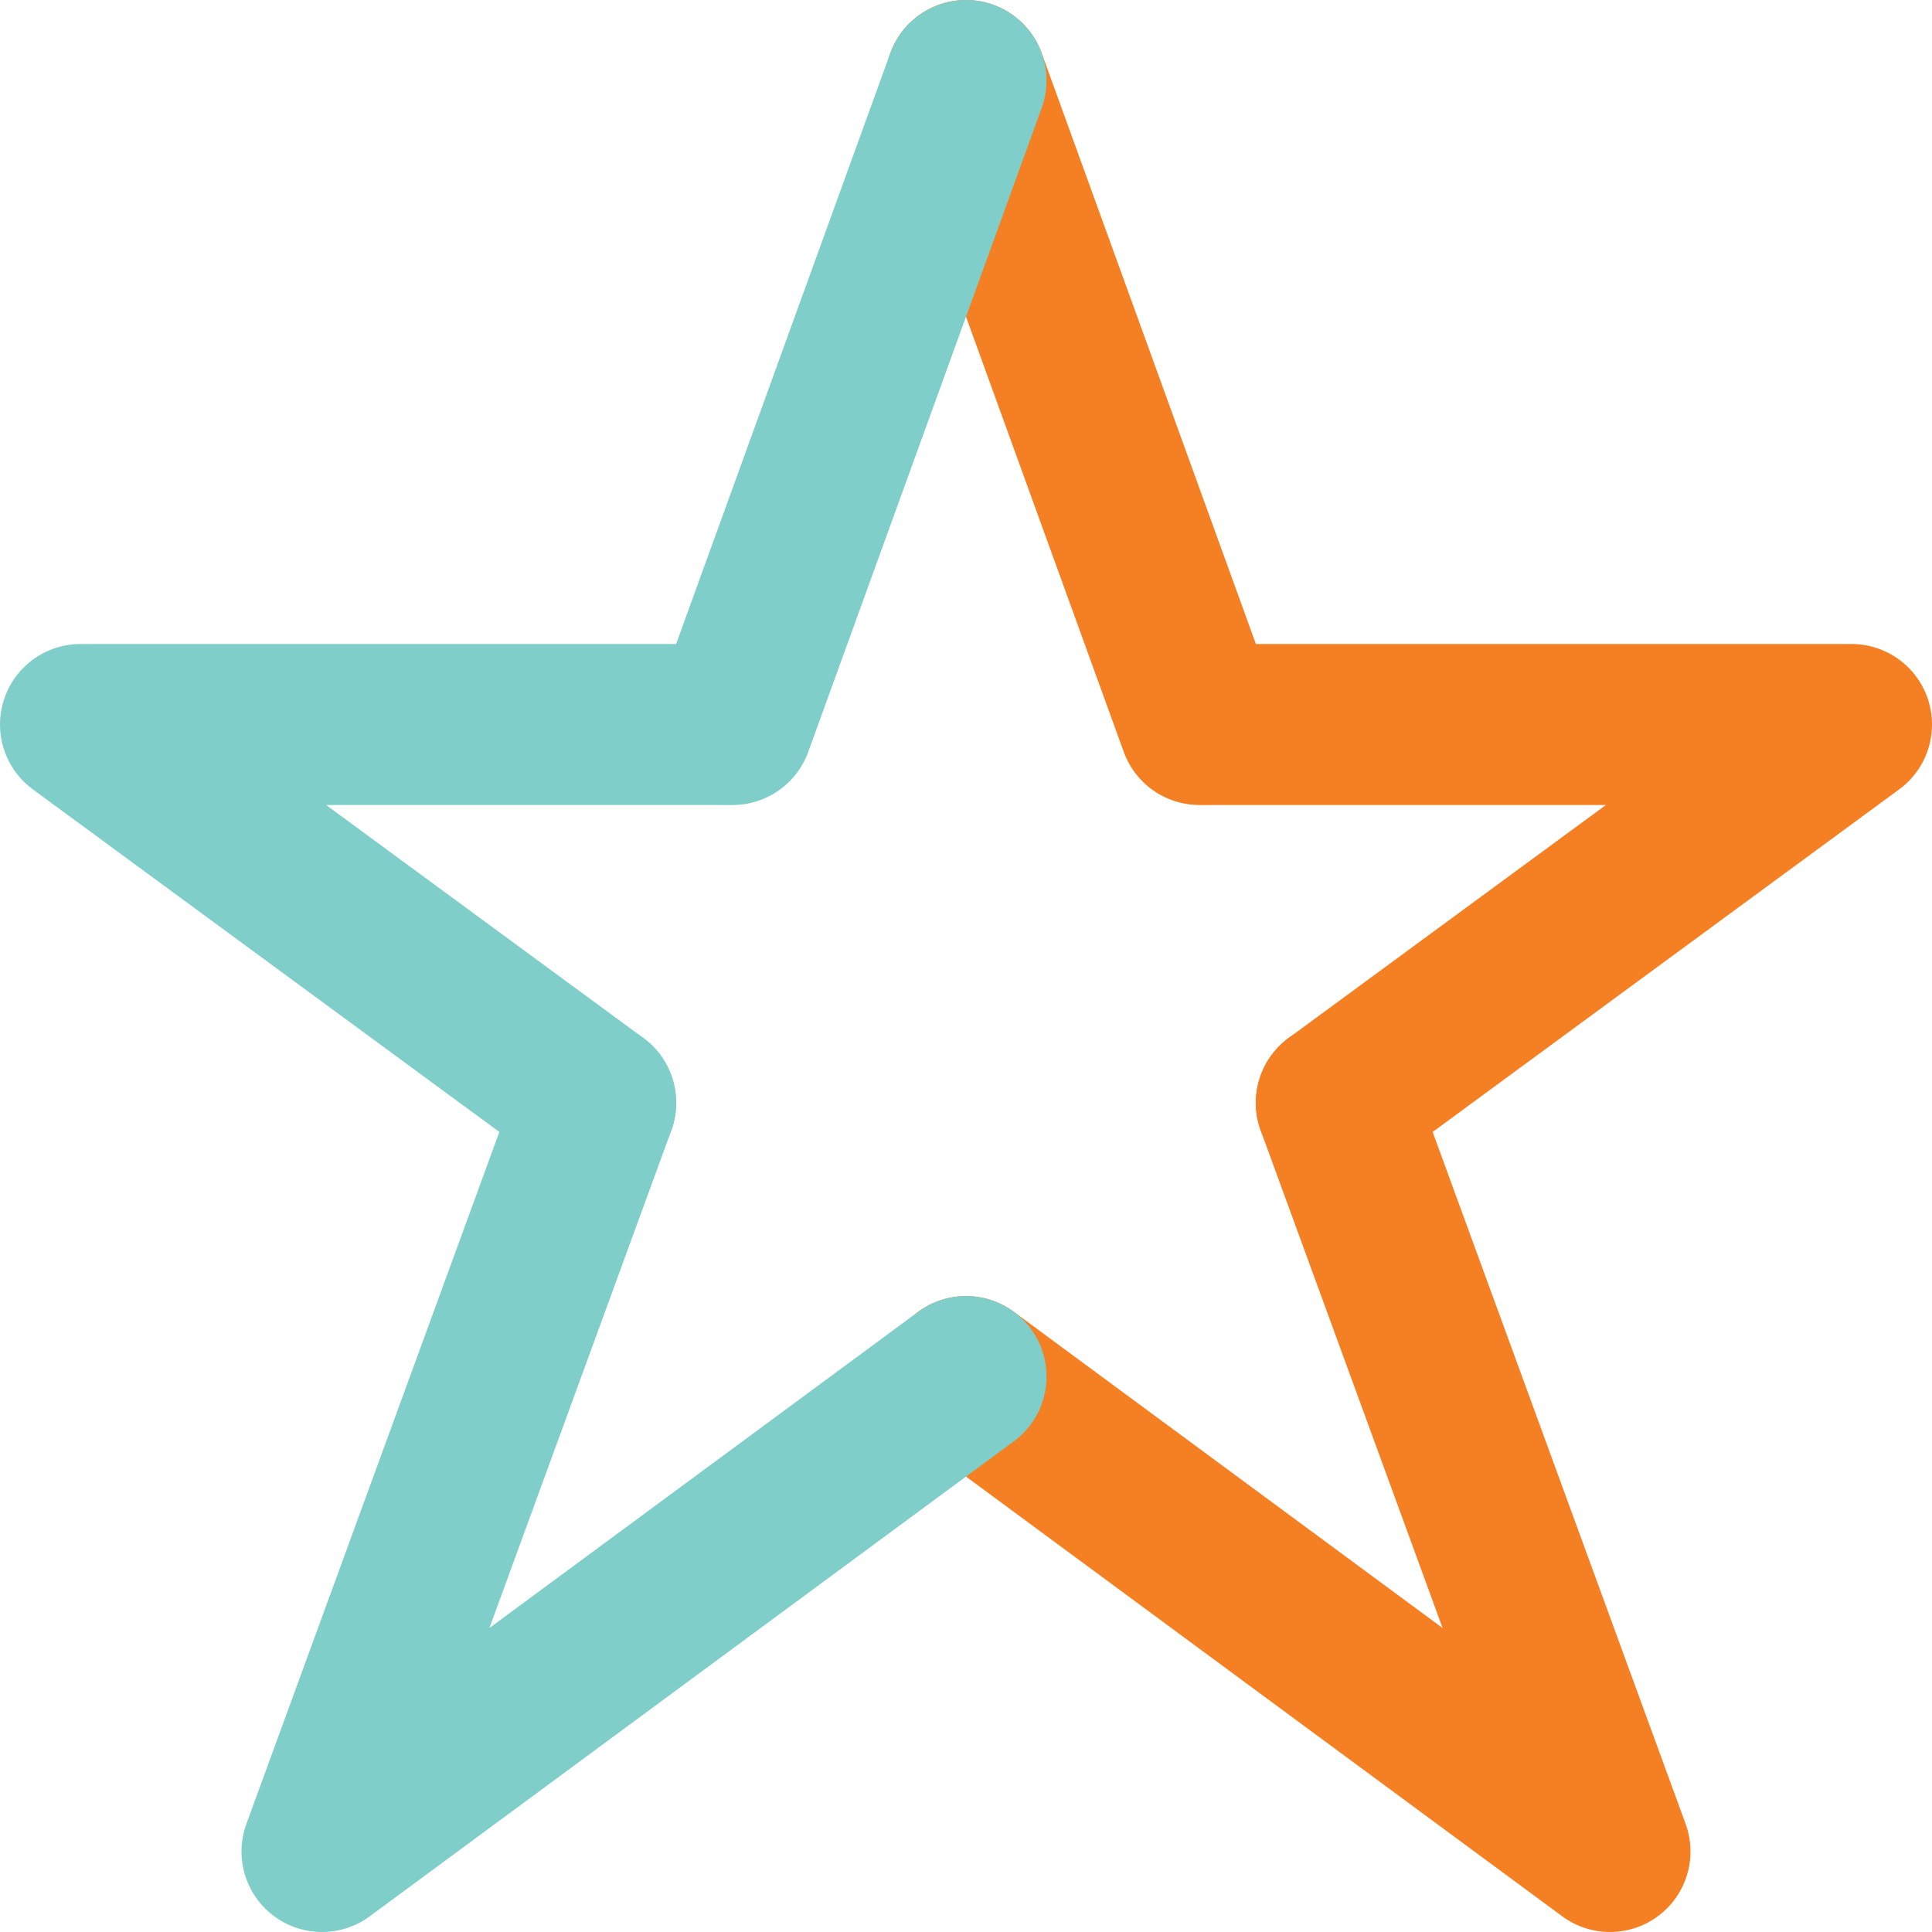
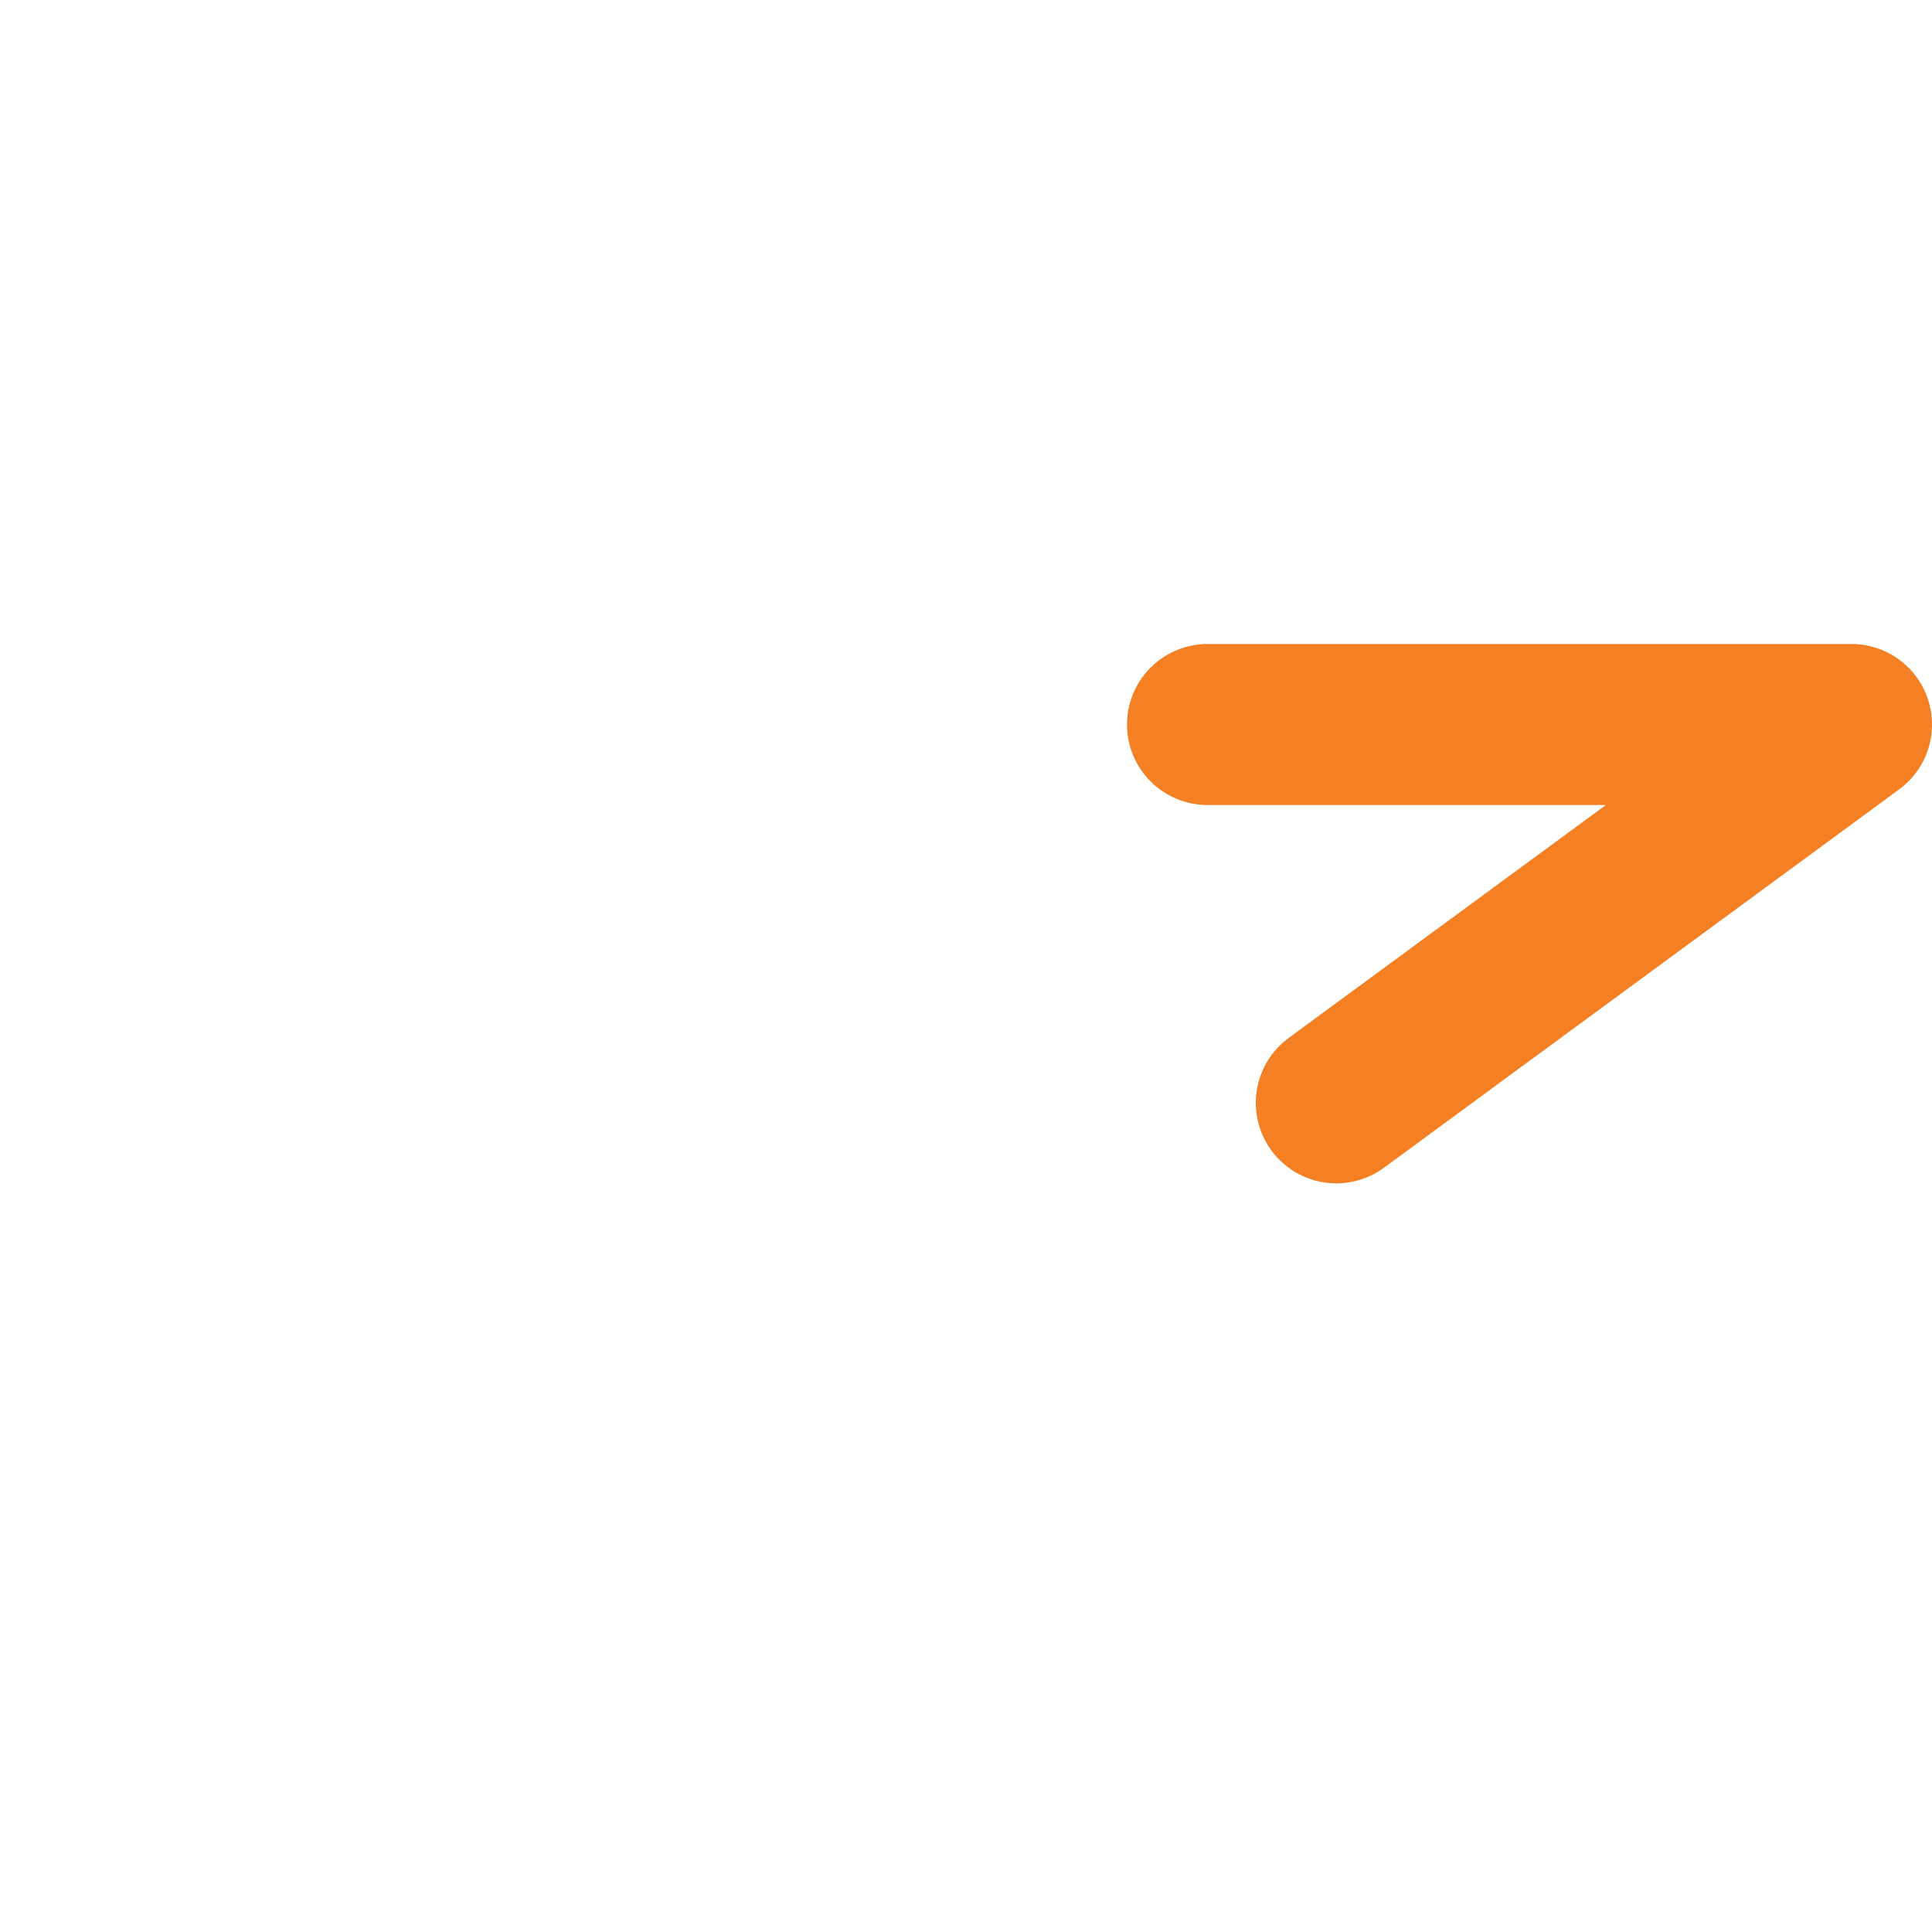
<svg xmlns="http://www.w3.org/2000/svg" width="58px" height="58px" viewBox="0 0 24 24">
  <defs>
    <style>.cls-1{isolation:isolate;}.cls-2,.cls-3{fill:none;stroke-linecap:round;stroke-linejoin:round;stroke-width:2px;mix-blend-mode:multiply;}.cls-2{stroke:#f48023;}.cls-3{stroke:#80ceca;}</style>
  </defs>
  <g class="cls-1">
    <g id="Layer_60" data-name="Layer 60">
-       <line class="cls-2" x1="12" y1="1" x2="14.9" y2="9" />
-       <line class="cls-3" x1="9.1" y1="9" x2="12" y2="1" />
-       <polyline class="cls-2" points="16.6 13.7 20 23 12 17.1" />
-       <polyline class="cls-3" points="12 17.1 4 23 7.4 13.7" />
      <polyline class="cls-2" points="15 9 23 9 16.6 13.7" />
-       <polyline class="cls-3" points="7.4 13.7 1 9 9 9" />
    </g>
  </g>
</svg>